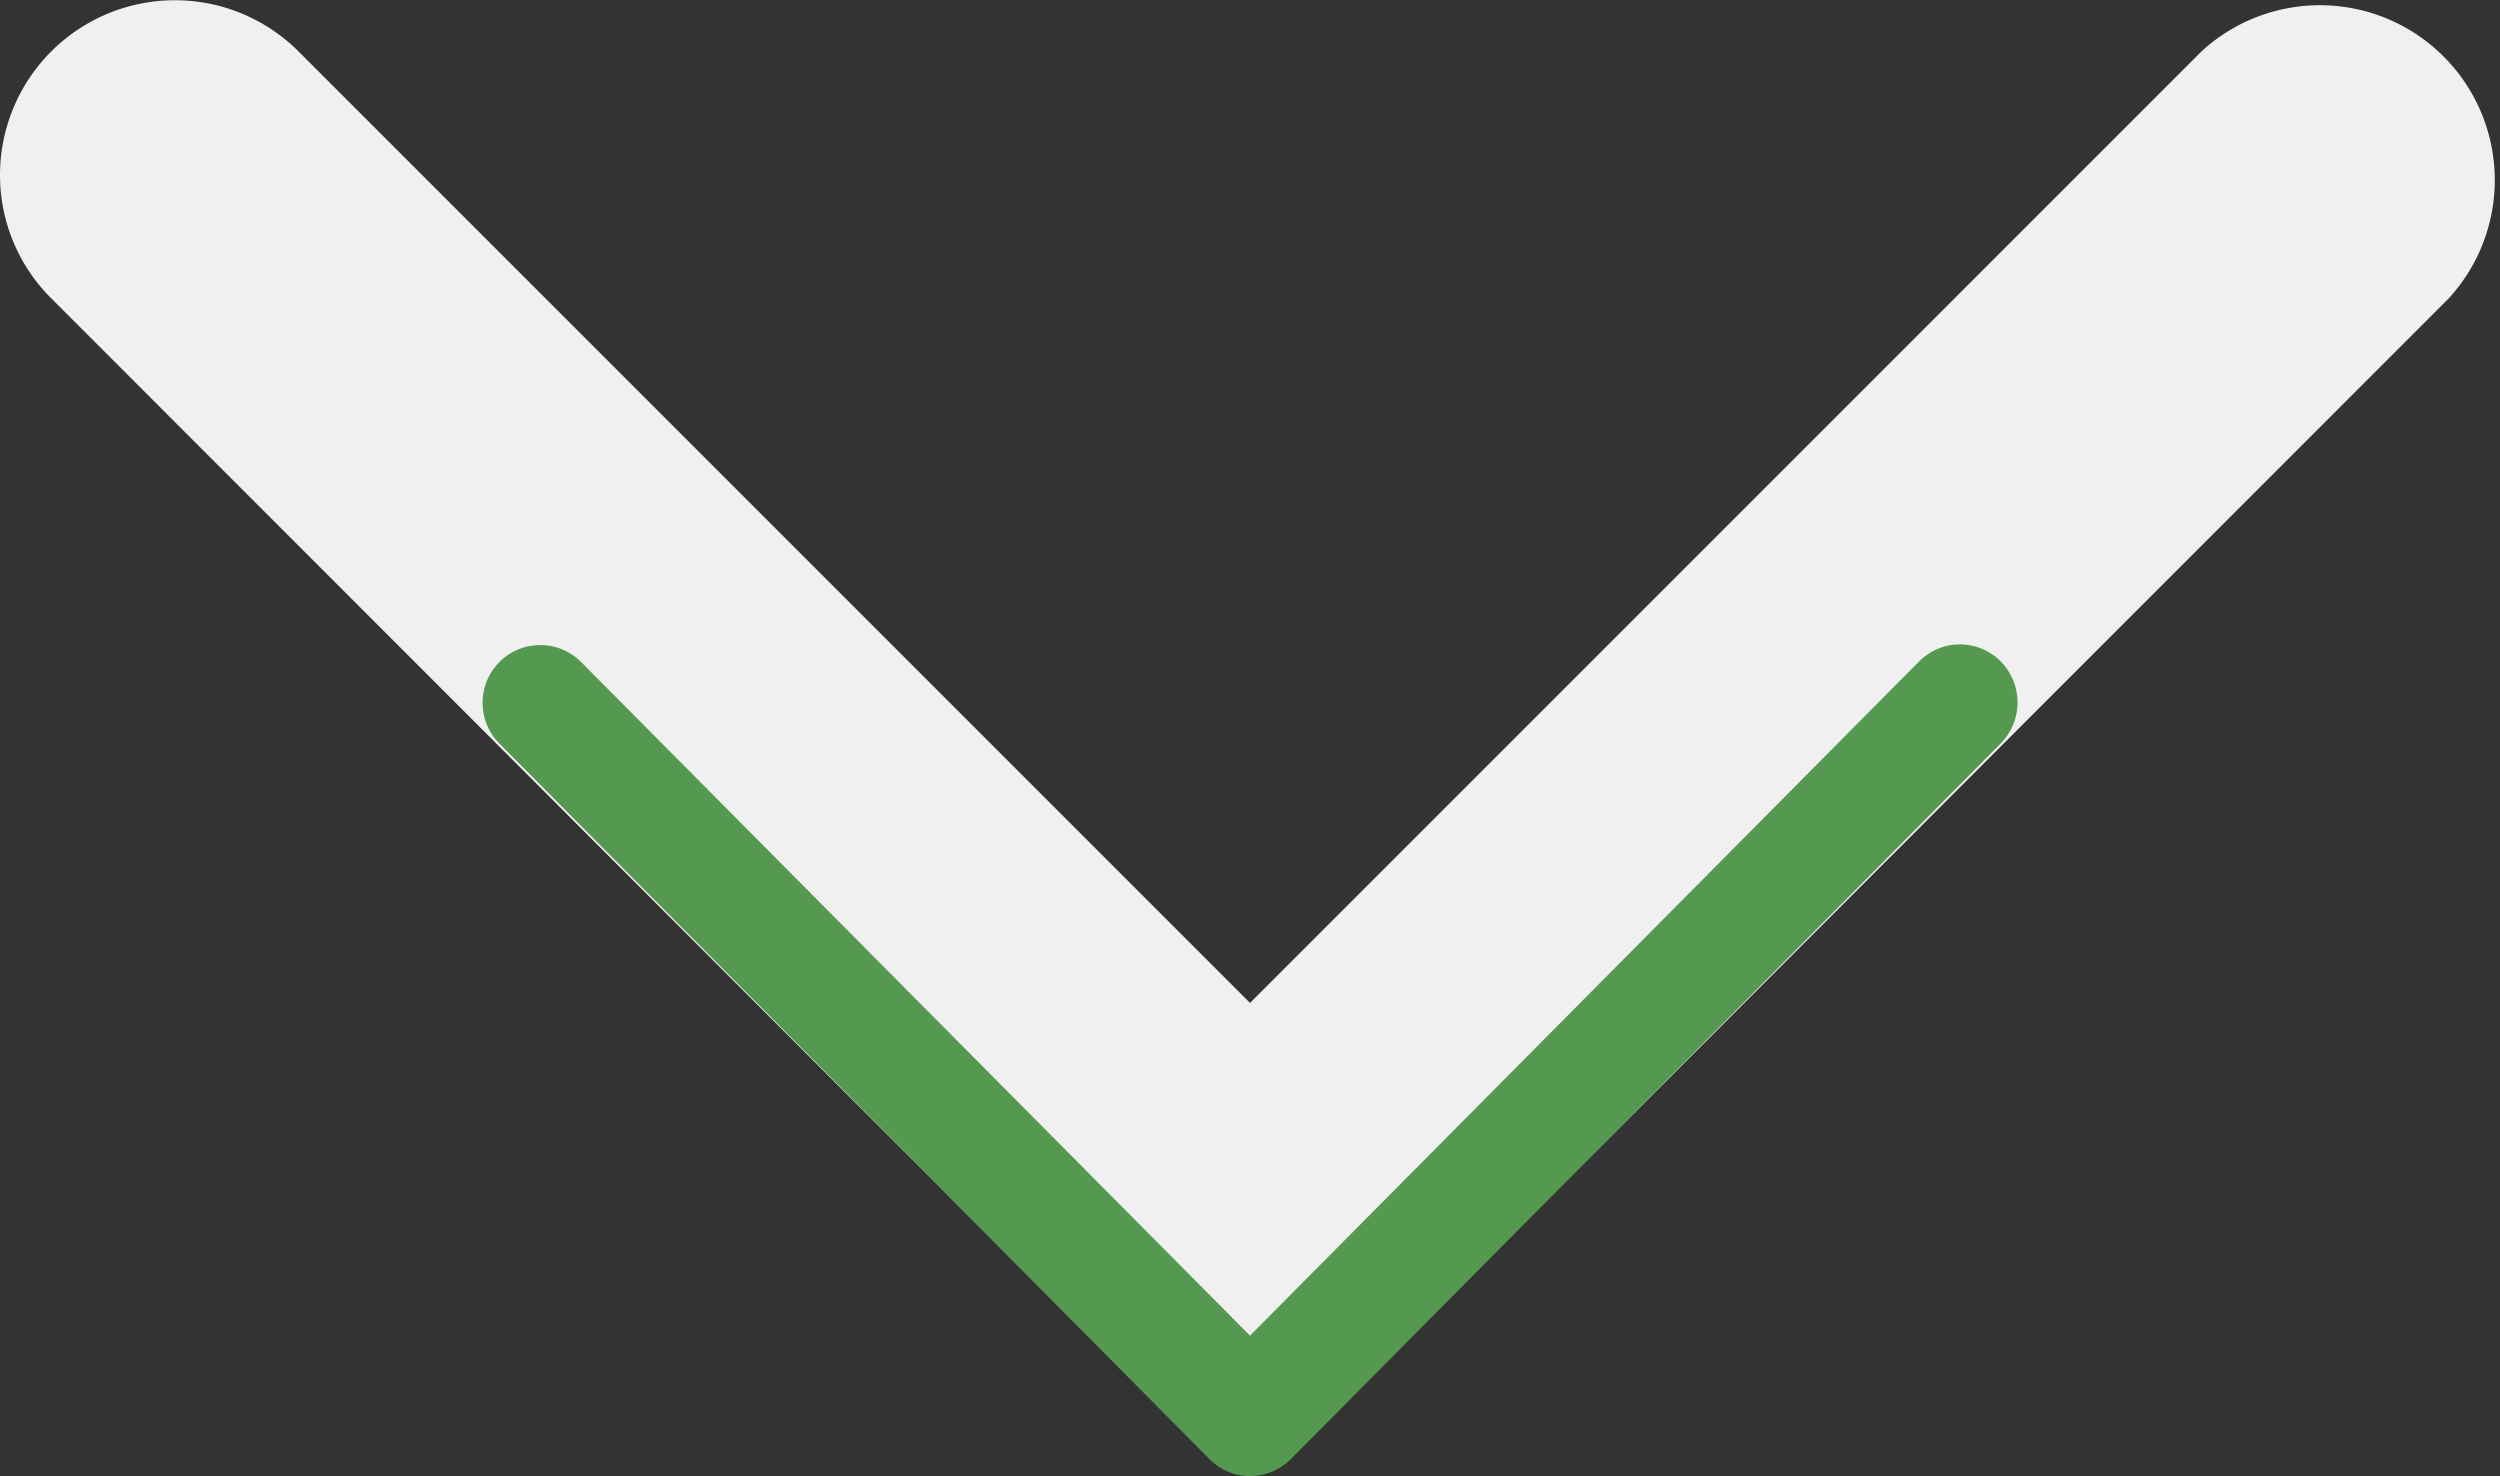
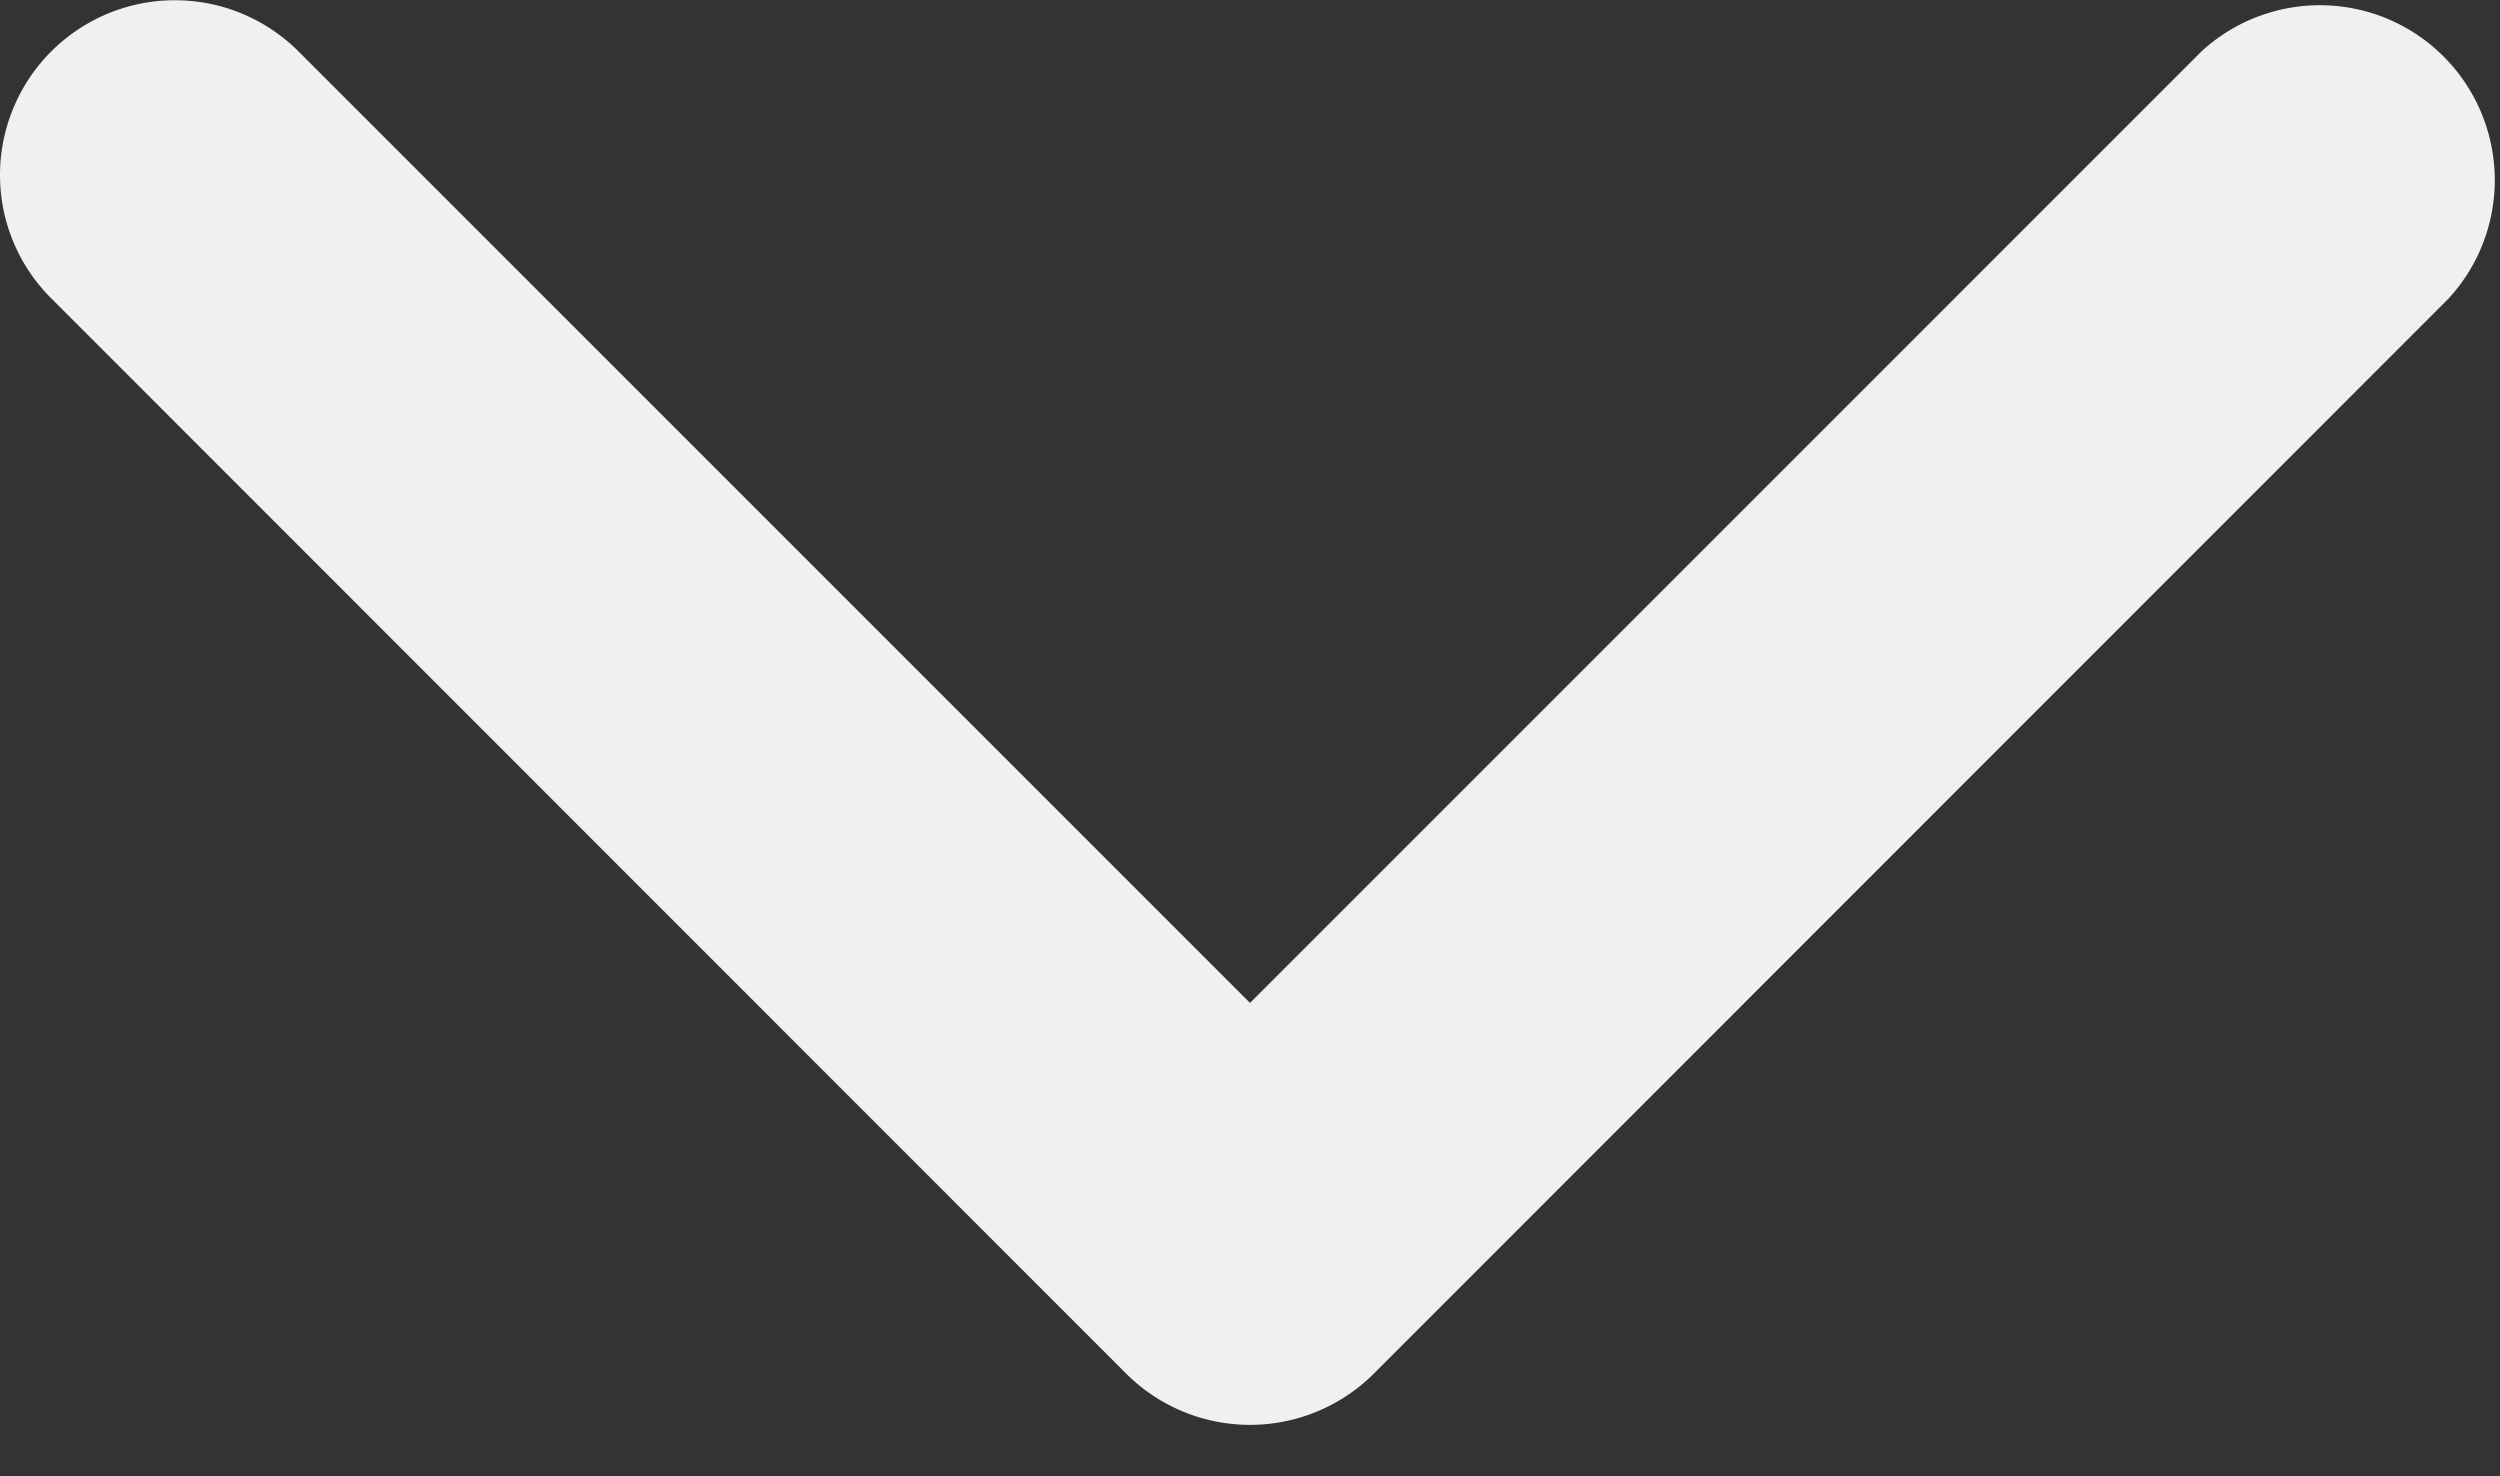
<svg xmlns="http://www.w3.org/2000/svg" viewBox="0 0 68.9 40.68">
  <rect x="0" y="0" width="68.9" height="40.68" fill="#333333" stroke="none" />
  <g id="Exports">
    <g>
      <path d="M0,4.82A4.82,4.82,0,0,1,8.22,1.41L34.45,27.64,60.68,1.41a4.82,4.82,0,0,1,6.81,6.81L37.86,37.86a4.83,4.83,0,0,1-6.82,0L1.41,8.22A4.79,4.79,0,0,1,0,4.82" fill="#f0f0f0" />
-       <path d="M13.3,19.36A1.59,1.59,0,0,1,16,18.23L34.45,36.81,52.89,18.23a1.58,1.58,0,0,1,2.25,0,1.61,1.61,0,0,1,0,2.26L35.58,40.21a1.61,1.61,0,0,1-1.13.47,1.57,1.57,0,0,1-1.12-.47L13.76,20.49a1.59,1.59,0,0,1-.46-1.13" fill="#559950" />
    </g>
  </g>
</svg>